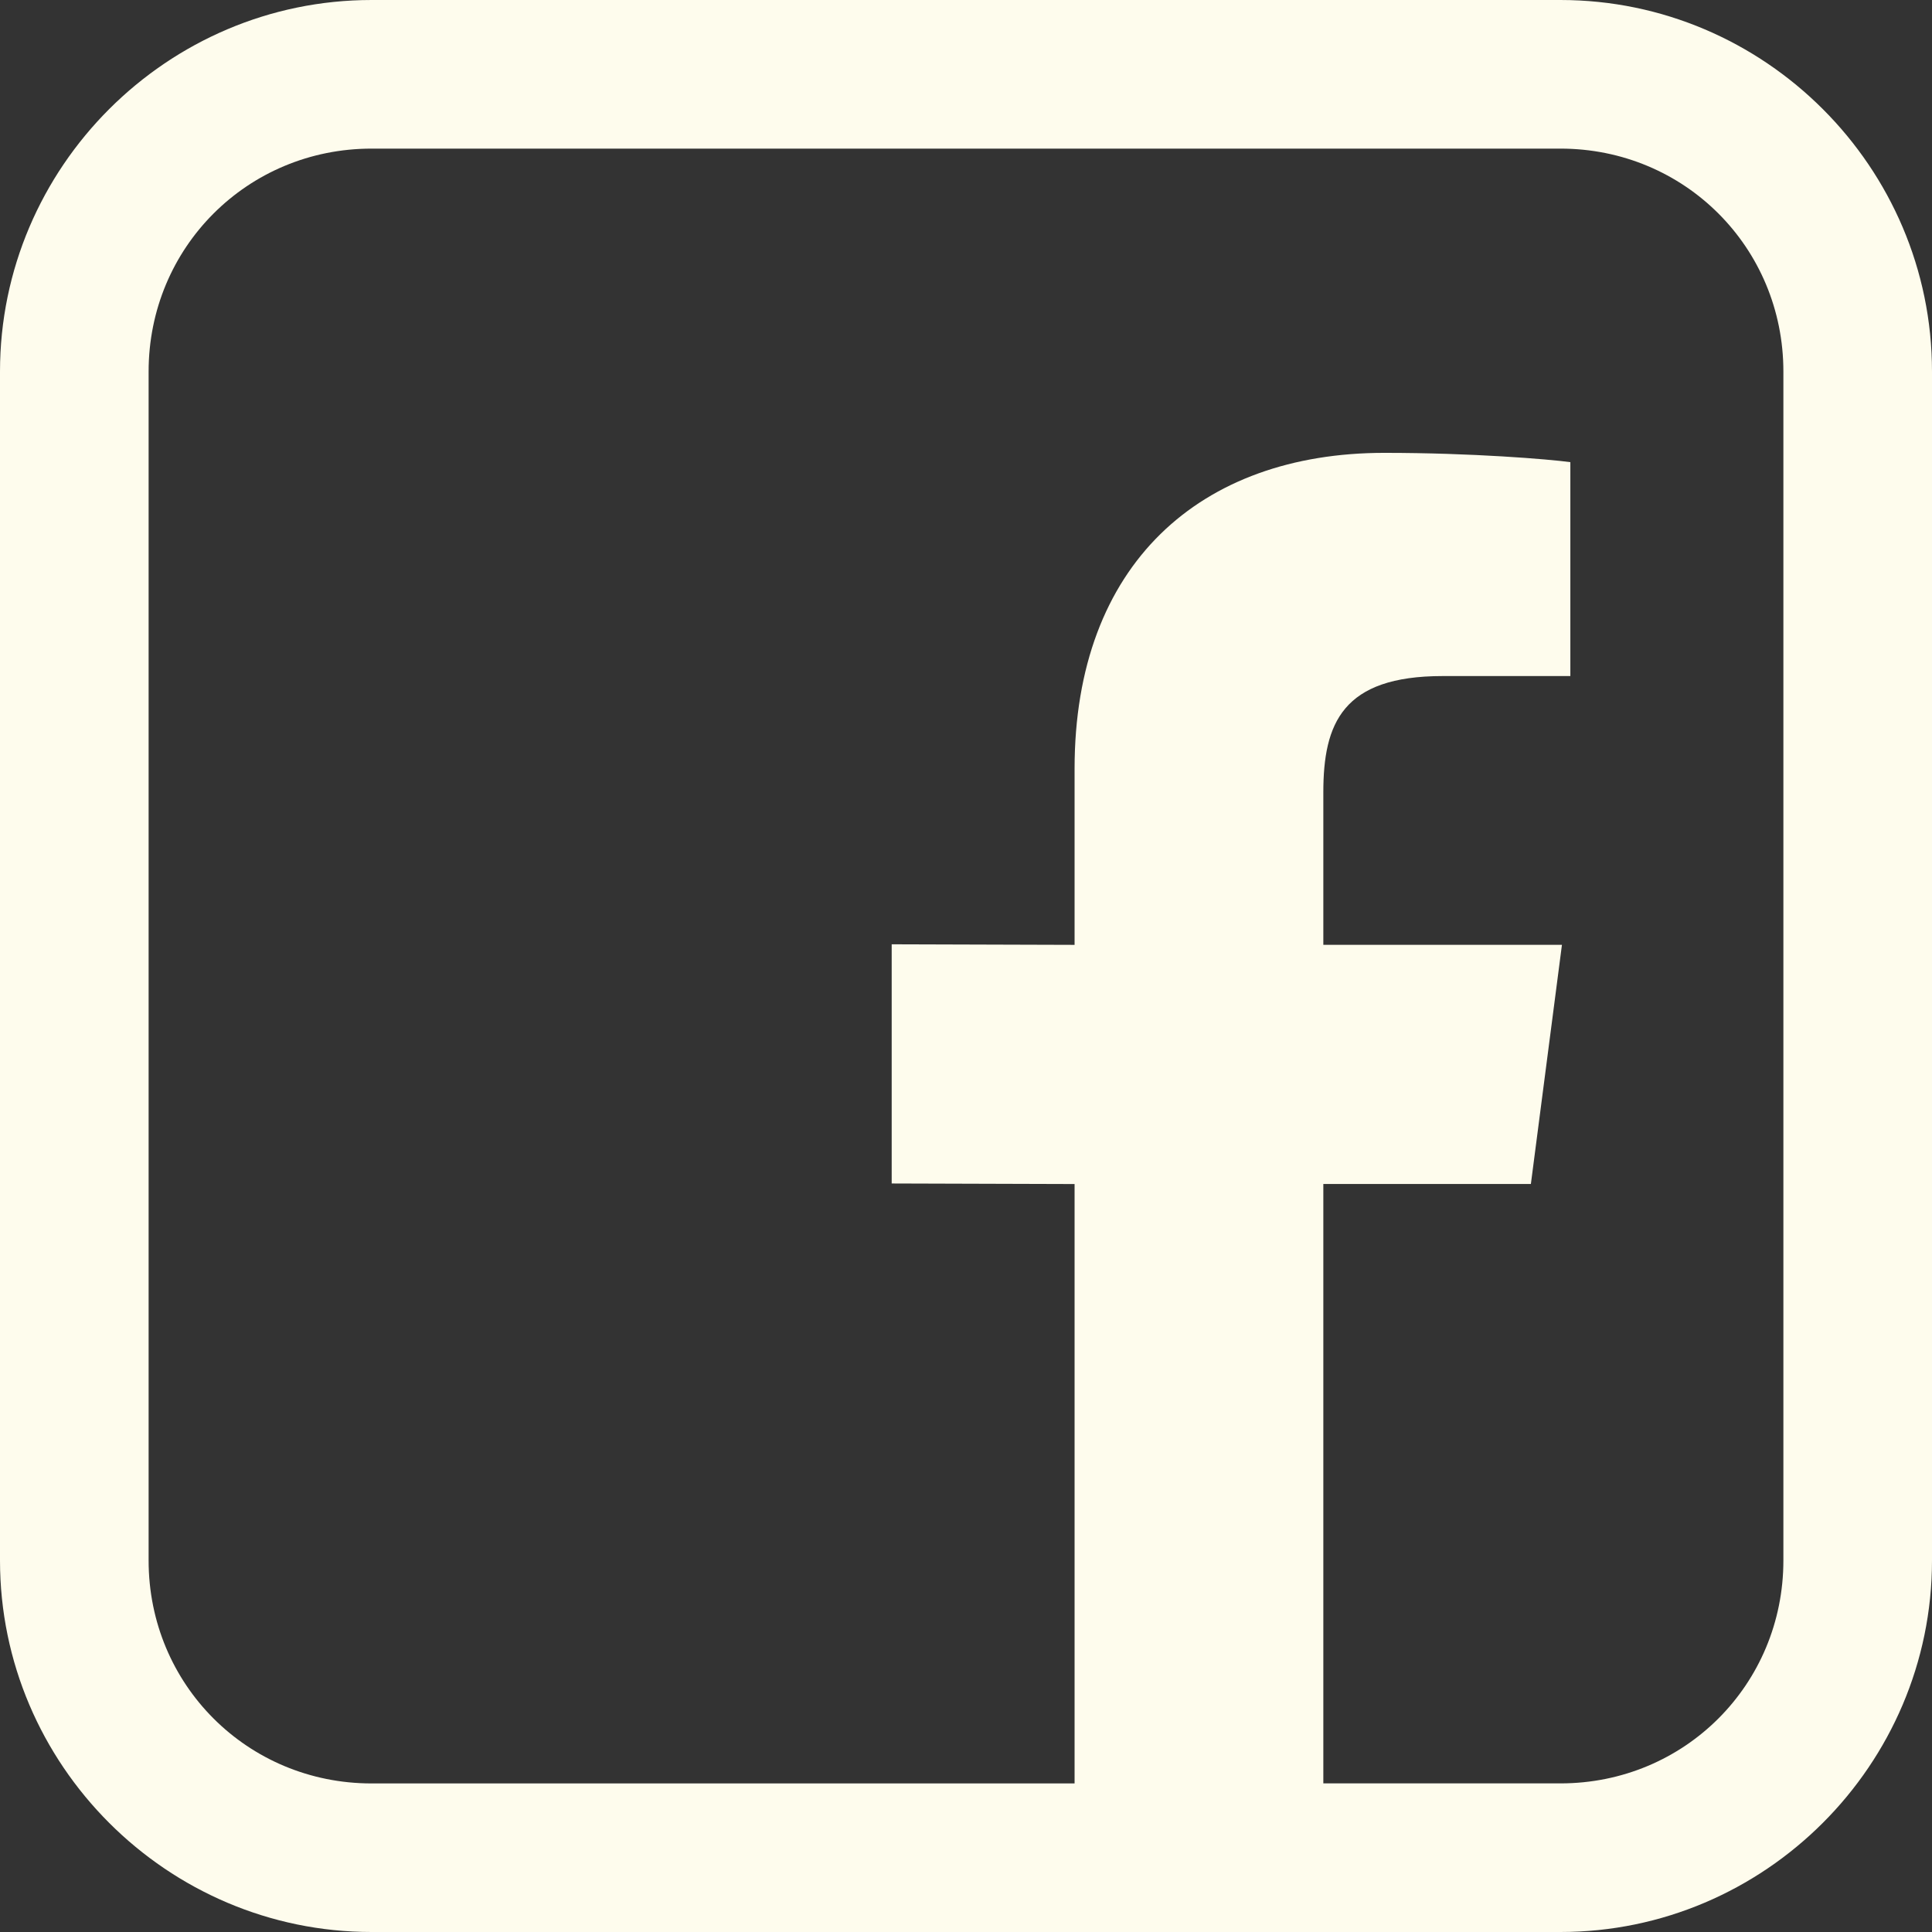
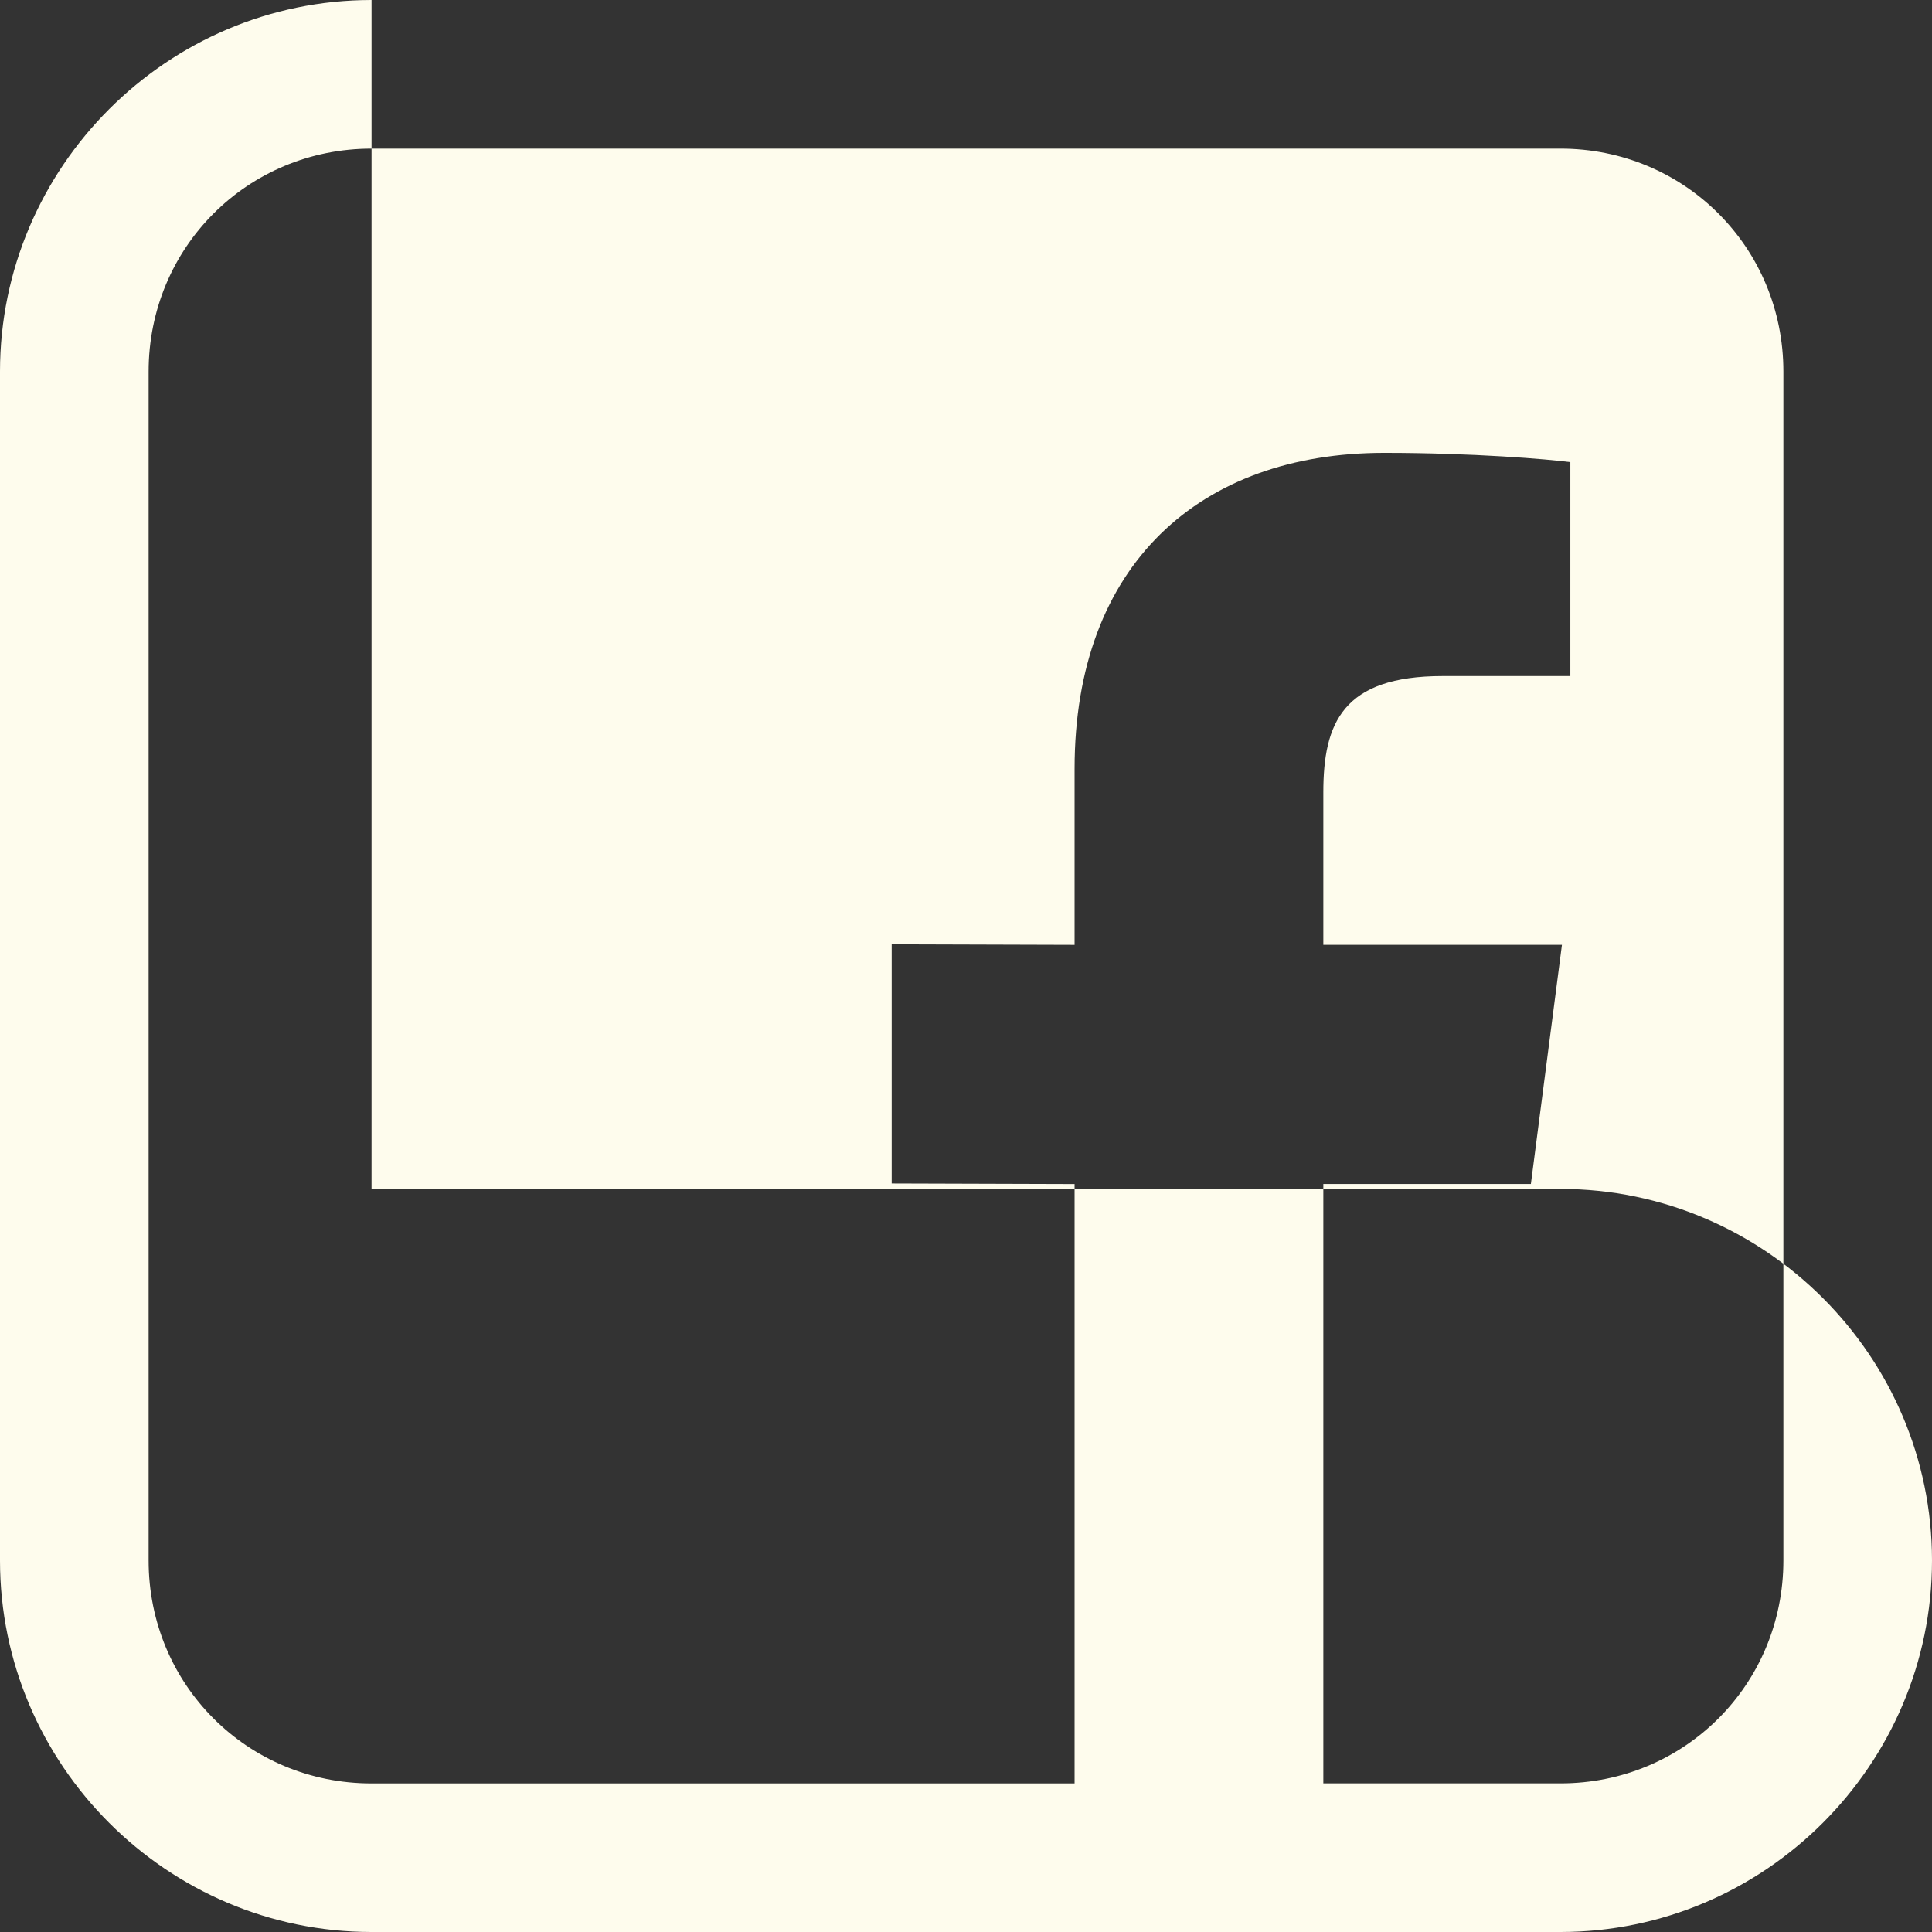
<svg xmlns="http://www.w3.org/2000/svg" id="Layer_1" data-name="Layer 1" viewBox="0 0 416 416">
  <rect x="0" y="0" width="416" height="416" fill="#333333" stroke="none" />
  <defs>
    <style>
      .cls-1 {
        fill: #fefced;
      }
    </style>
  </defs>
-   <path class="cls-1" d="M80,0C36,0,0,36,0,80v256c0,44,36,80,80,80h256c44,0,80-36,80-80V80c0-44-36-80-80-80H80ZM80,32h256c26.72,0,48,21.28,48,48v256c0,26.72-21.28,48-48,48h-51.06v-129.06h44.69l6.69-51.5h-51.38v-32.81c0-14.91,4.15-25.06,25.69-25.06h27.5v-46.06c-4.77-.64-21.09-2-40.06-2-39.62,0-66.69,23.97-66.69,68v37.94l-39.38-.12v51.5l39.38.12v129.06H80c-26.72,0-48-21.28-48-48V80c0-26.72,21.28-48,48-48Z" />
+   <path class="cls-1" d="M80,0C36,0,0,36,0,80v256c0,44,36,80,80,80h256c44,0,80-36,80-80c0-44-36-80-80-80H80ZM80,32h256c26.72,0,48,21.28,48,48v256c0,26.72-21.28,48-48,48h-51.06v-129.06h44.69l6.69-51.5h-51.38v-32.81c0-14.91,4.15-25.06,25.69-25.06h27.5v-46.06c-4.77-.64-21.09-2-40.06-2-39.62,0-66.69,23.97-66.69,68v37.94l-39.38-.12v51.5l39.38.12v129.06H80c-26.72,0-48-21.28-48-48V80c0-26.72,21.28-48,48-48Z" />
</svg>